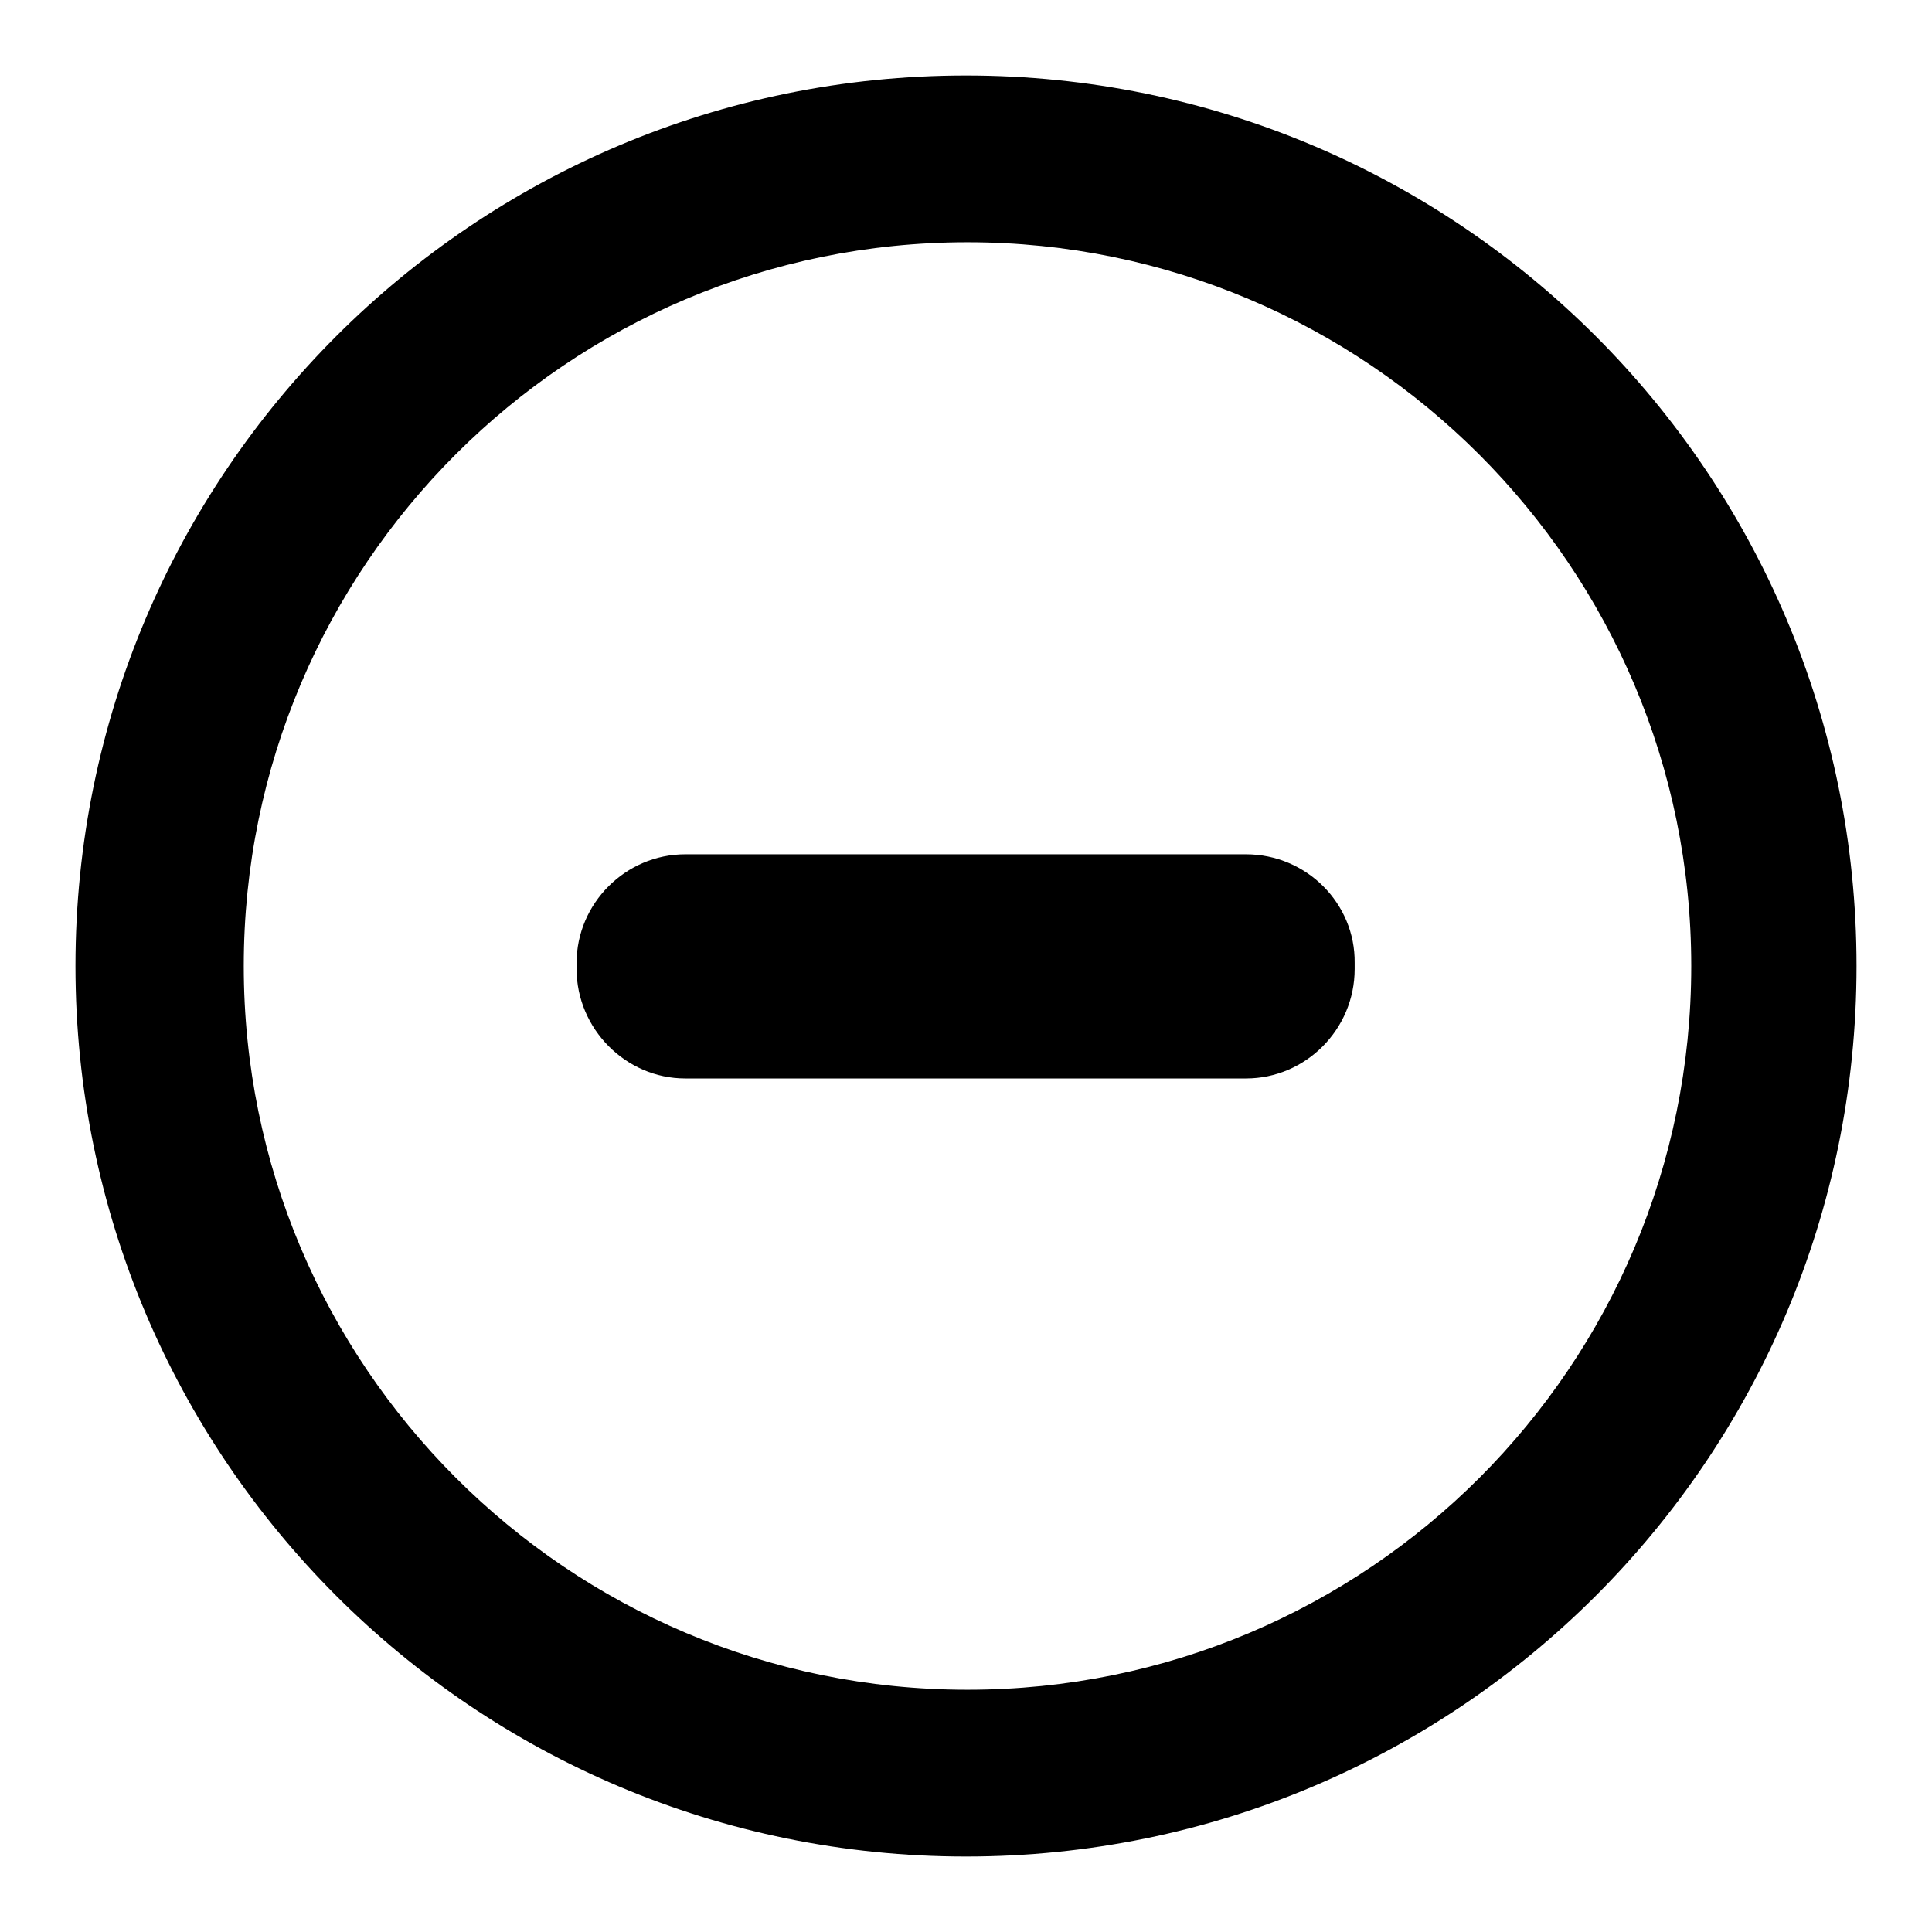
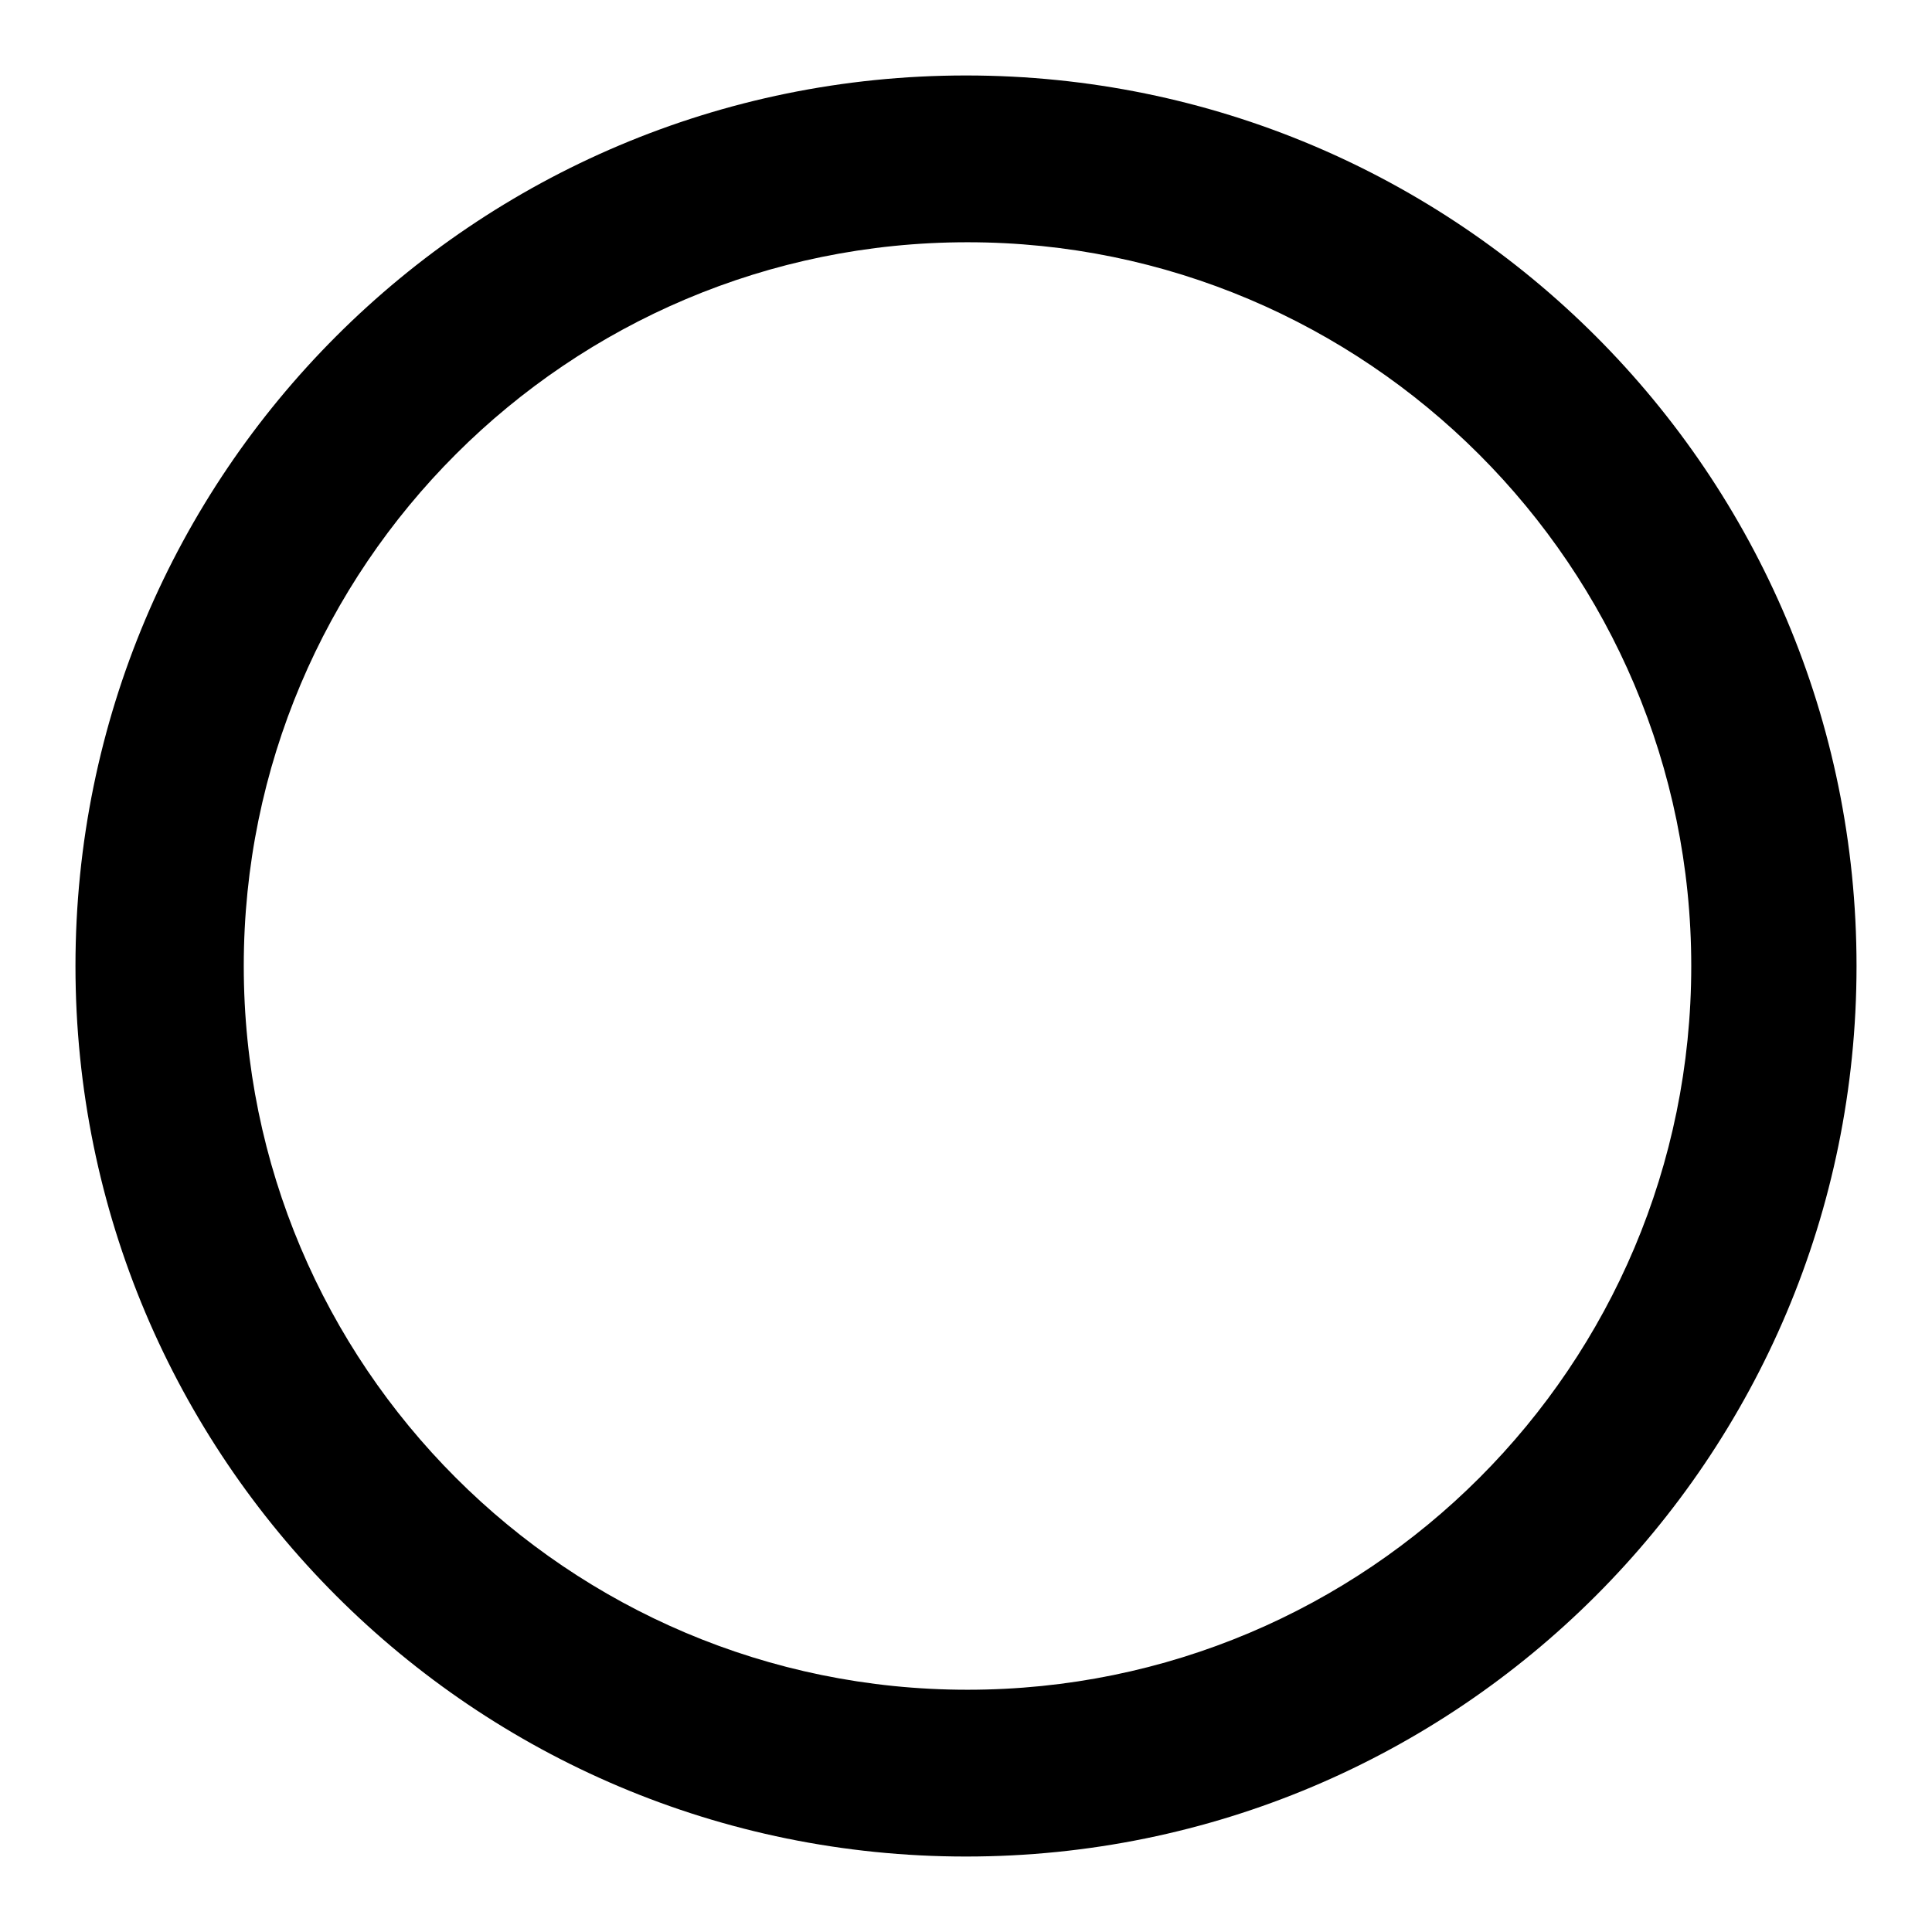
<svg xmlns="http://www.w3.org/2000/svg" version="1.1" x="0px" y="0px" viewBox="0 0 256 256" enable-background="new 0 0 256 256" xml:space="preserve">
  <g>
    <g>
      <path fill="#000000" d="M128,10C62.8,10,10,62.8,10,128c0,65.2,52.8,118,118,118c65.2,0,118-52.8,118-118C246,62.8,193.2,10,128,10z M128.2,223.9c-53,0-95.9-43-95.9-95.9c0-53,43-95.9,95.9-95.9s95.9,43,95.9,95.9C224.1,181,181.2,223.9,128.2,223.9z" />
-       <path fill="#000000" d="M165.1,113.2H90.8c-7.9,0-14.4,6.5-14.4,14.4v0.8c0,7.9,6.5,14.5,14.4,14.5h74.3c7.9,0,14.4-6.5,14.4-14.5v-0.8C179.6,119.7,173.1,113.2,165.1,113.2z" />
    </g>
  </g>
</svg>